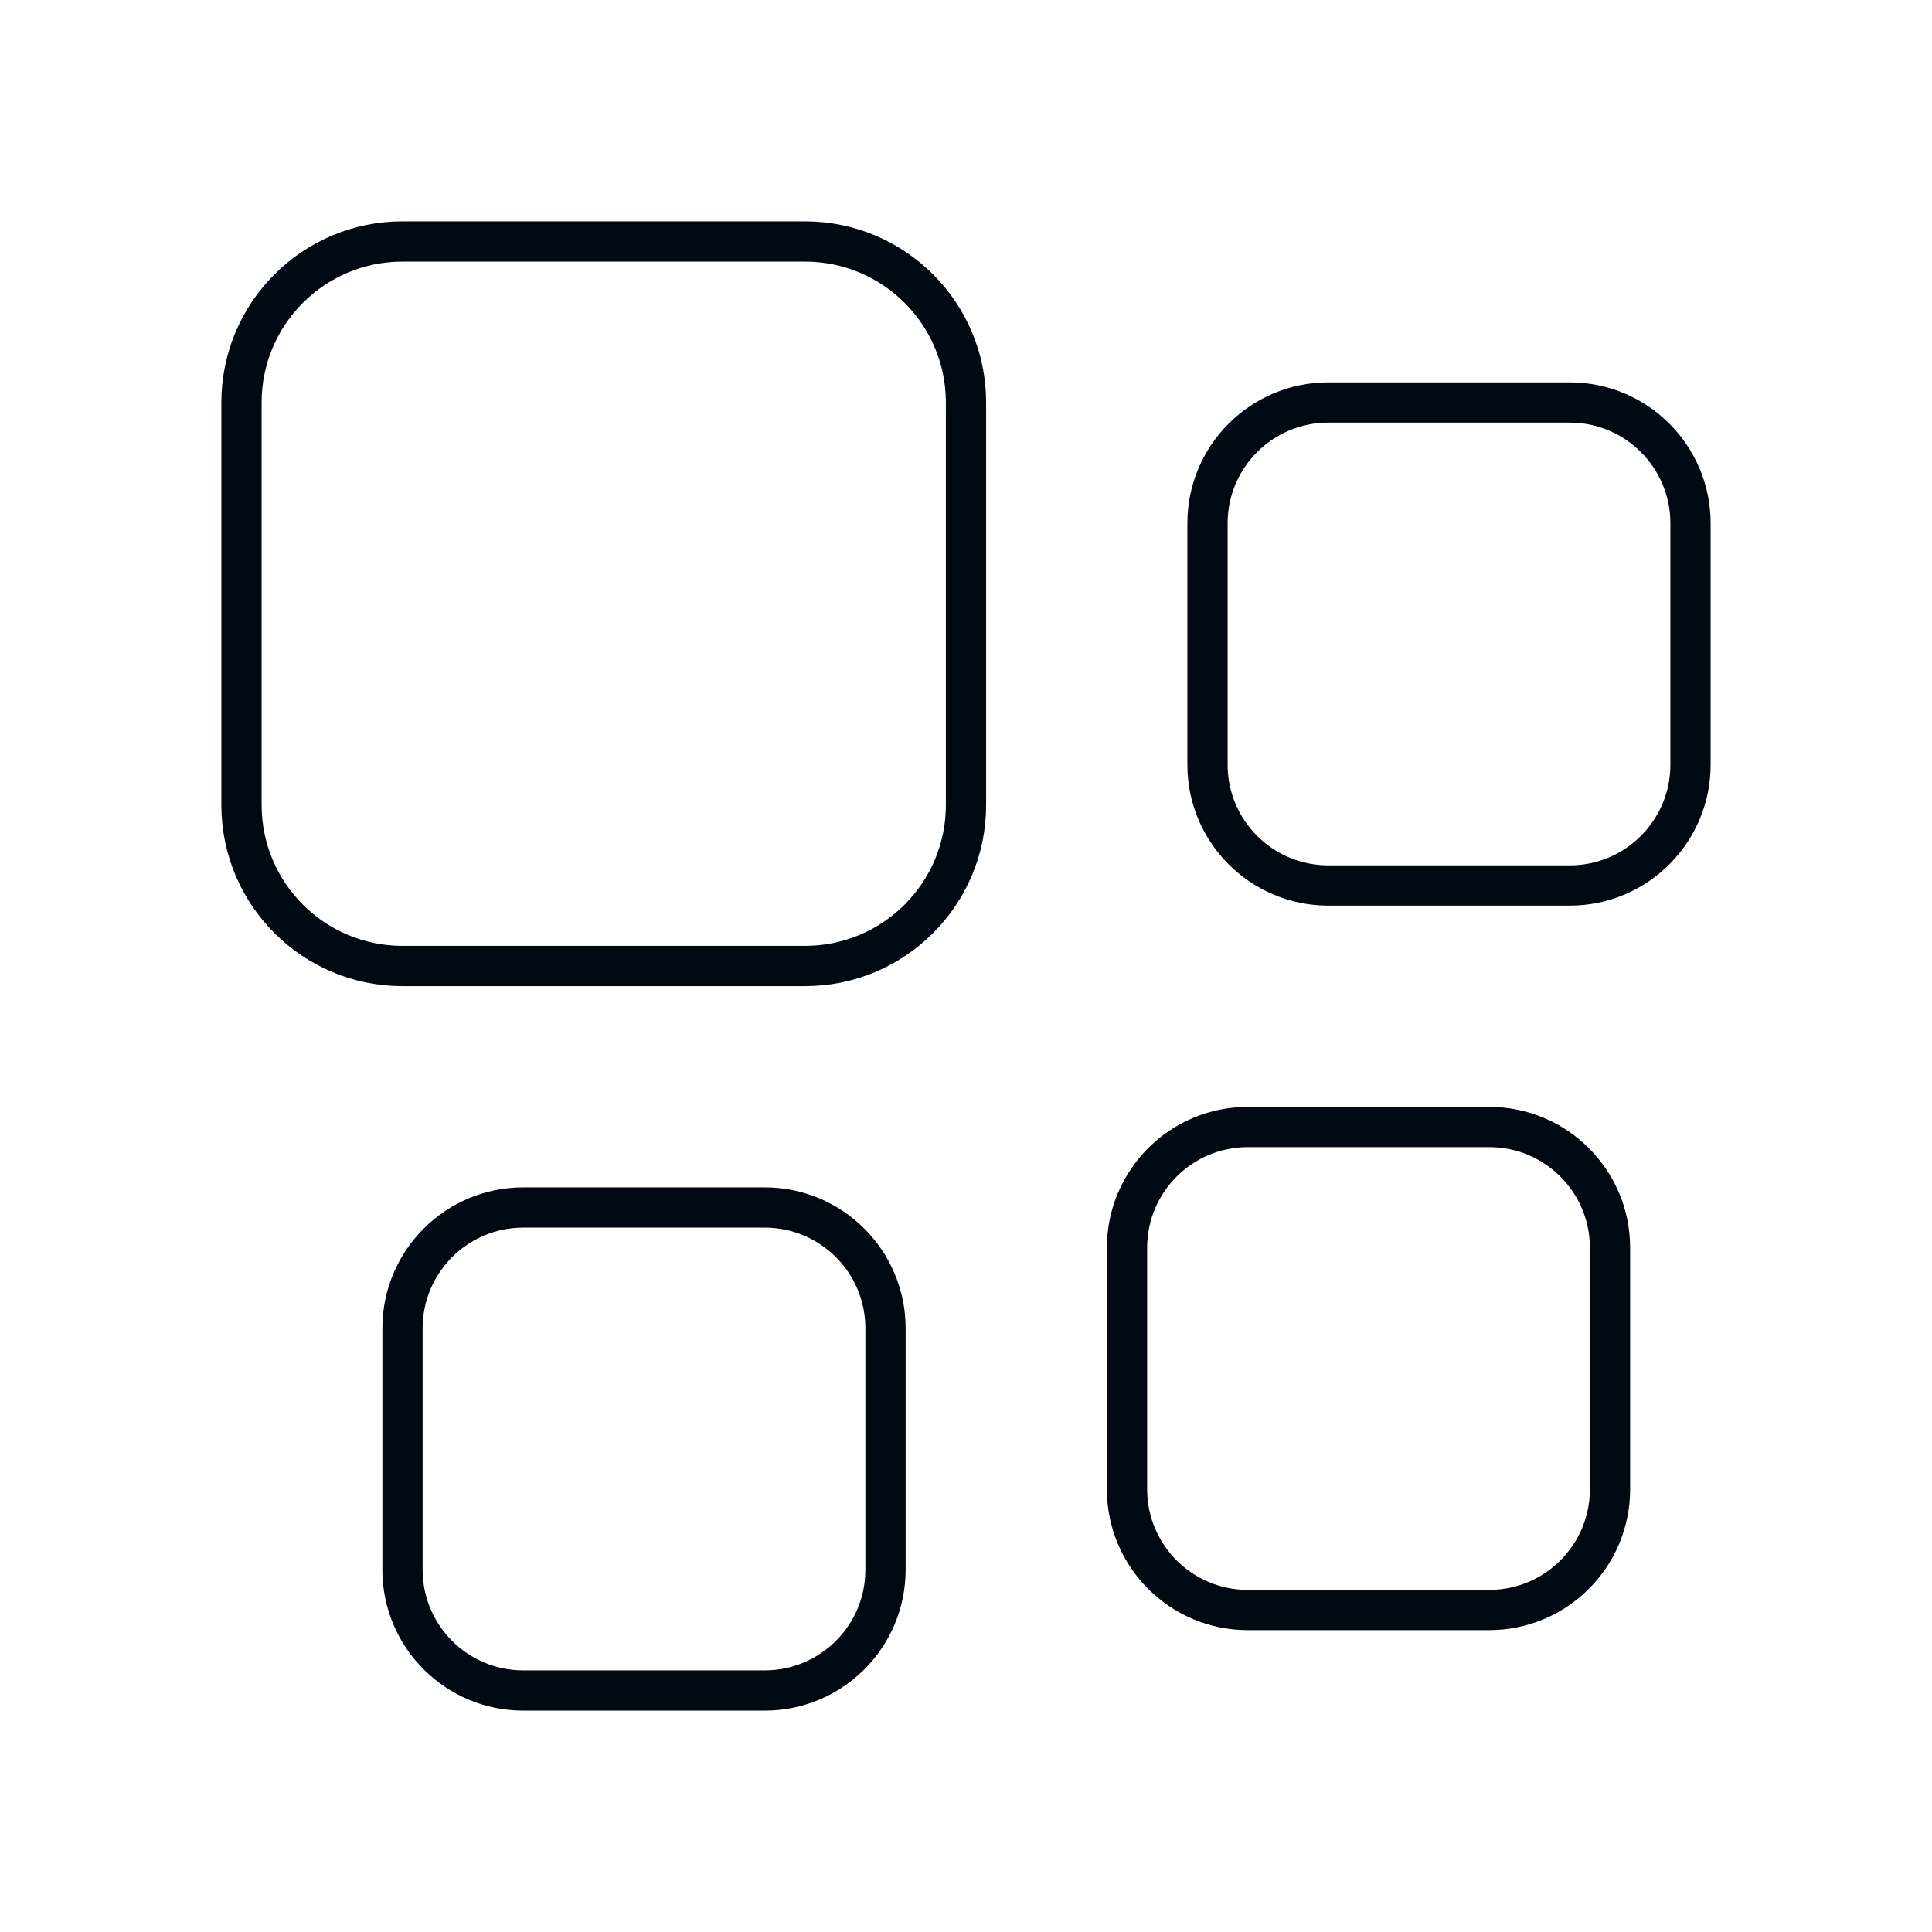
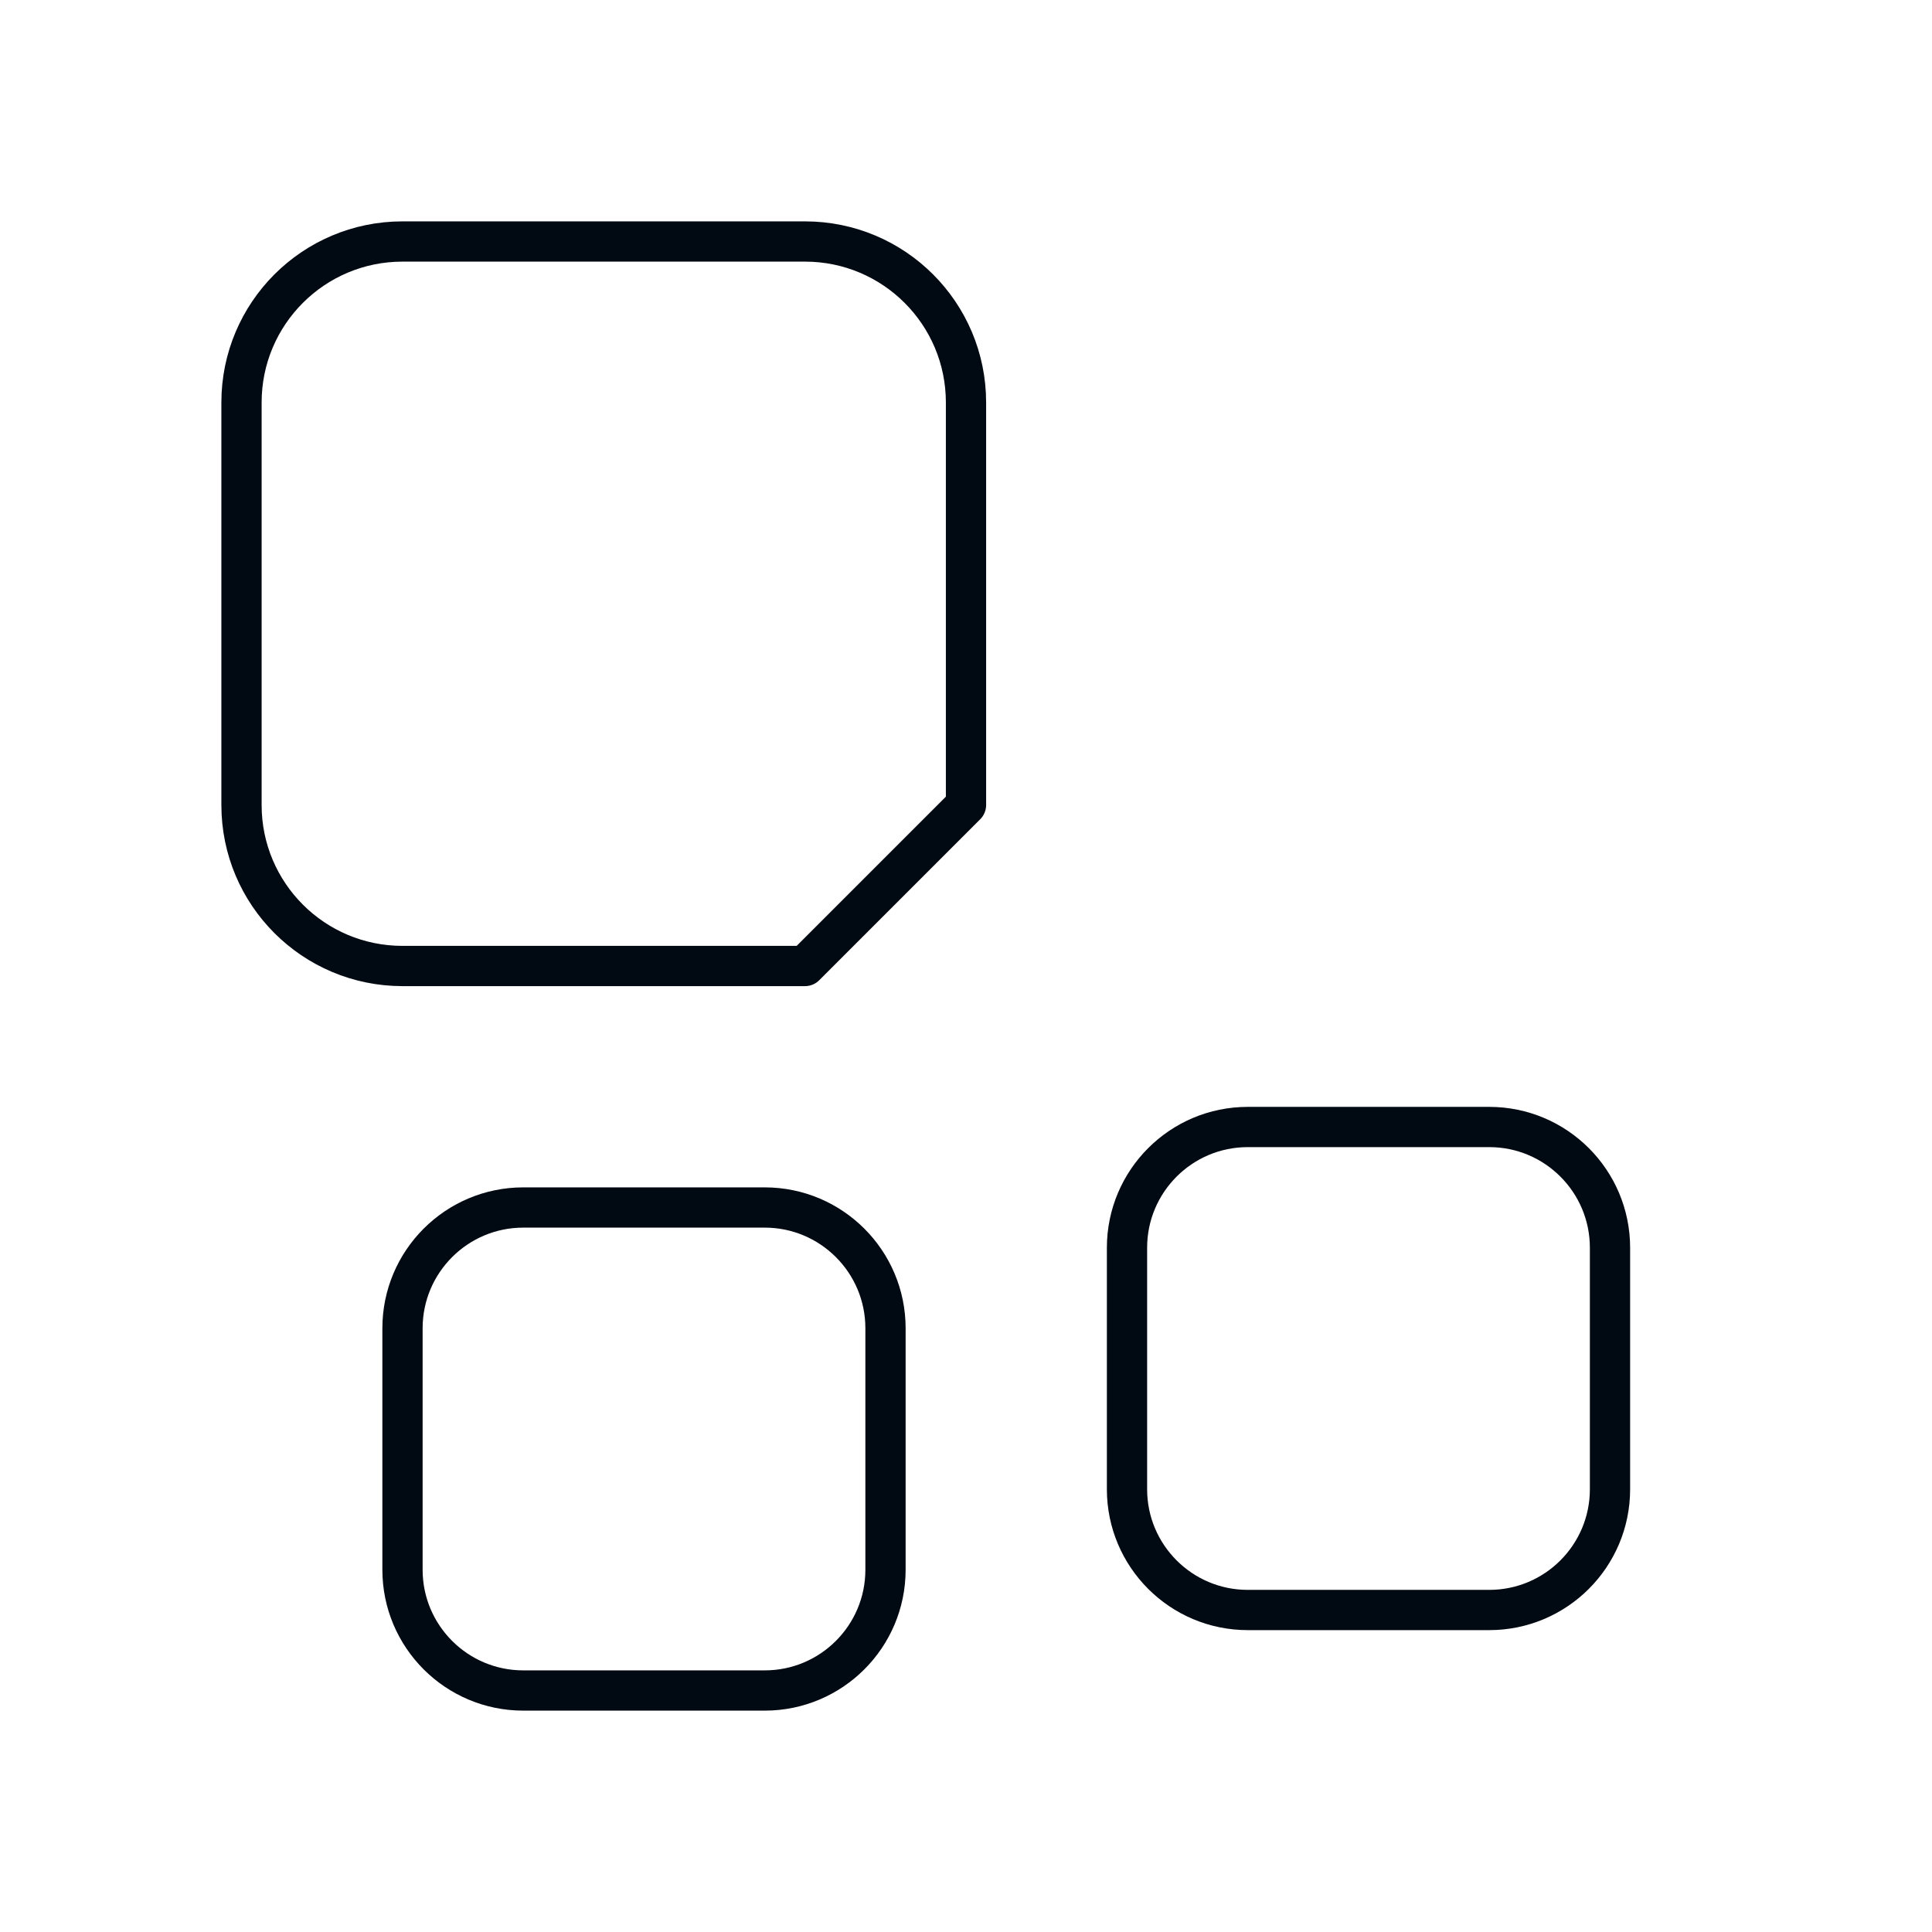
<svg xmlns="http://www.w3.org/2000/svg" width="48" height="48" viewBox="0 0 48 48" fill="none">
-   <path fill-rule="evenodd" clip-rule="evenodd" d="M20 24H10C7.79 24 6 22.21 6 20V10C6 7.79 7.79 6 10 6H20C22.21 6 24 7.79 24 10V20C24 22.21 22.21 24 20 24Z" stroke="#010912" stroke-linecap="round" stroke-linejoin="round" />
+   <path fill-rule="evenodd" clip-rule="evenodd" d="M20 24H10C7.79 24 6 22.21 6 20V10C6 7.79 7.79 6 10 6H20C22.21 6 24 7.79 24 10V20Z" stroke="#010912" stroke-linecap="round" stroke-linejoin="round" />
  <path fill-rule="evenodd" clip-rule="evenodd" d="M37 40H31C29.344 40 28 38.656 28 37V31C28 29.344 29.344 28 31 28H37C38.656 28 40 29.344 40 31V37C40 38.656 38.656 40 37 40Z" stroke="#010912" stroke-linecap="round" stroke-linejoin="round" />
-   <path fill-rule="evenodd" clip-rule="evenodd" d="M39 22H33C31.344 22 30 20.656 30 19V13C30 11.344 31.344 10 33 10H39C40.656 10 42 11.344 42 13V19C42 20.656 40.656 22 39 22Z" stroke="#010912" stroke-linecap="round" stroke-linejoin="round" />
  <path fill-rule="evenodd" clip-rule="evenodd" d="M19 42H13C11.344 42 10 40.656 10 39V33C10 31.344 11.344 30 13 30H19C20.656 30 22 31.344 22 33V39C22 40.656 20.656 42 19 42Z" stroke="#010912" stroke-linecap="round" stroke-linejoin="round" />
</svg>